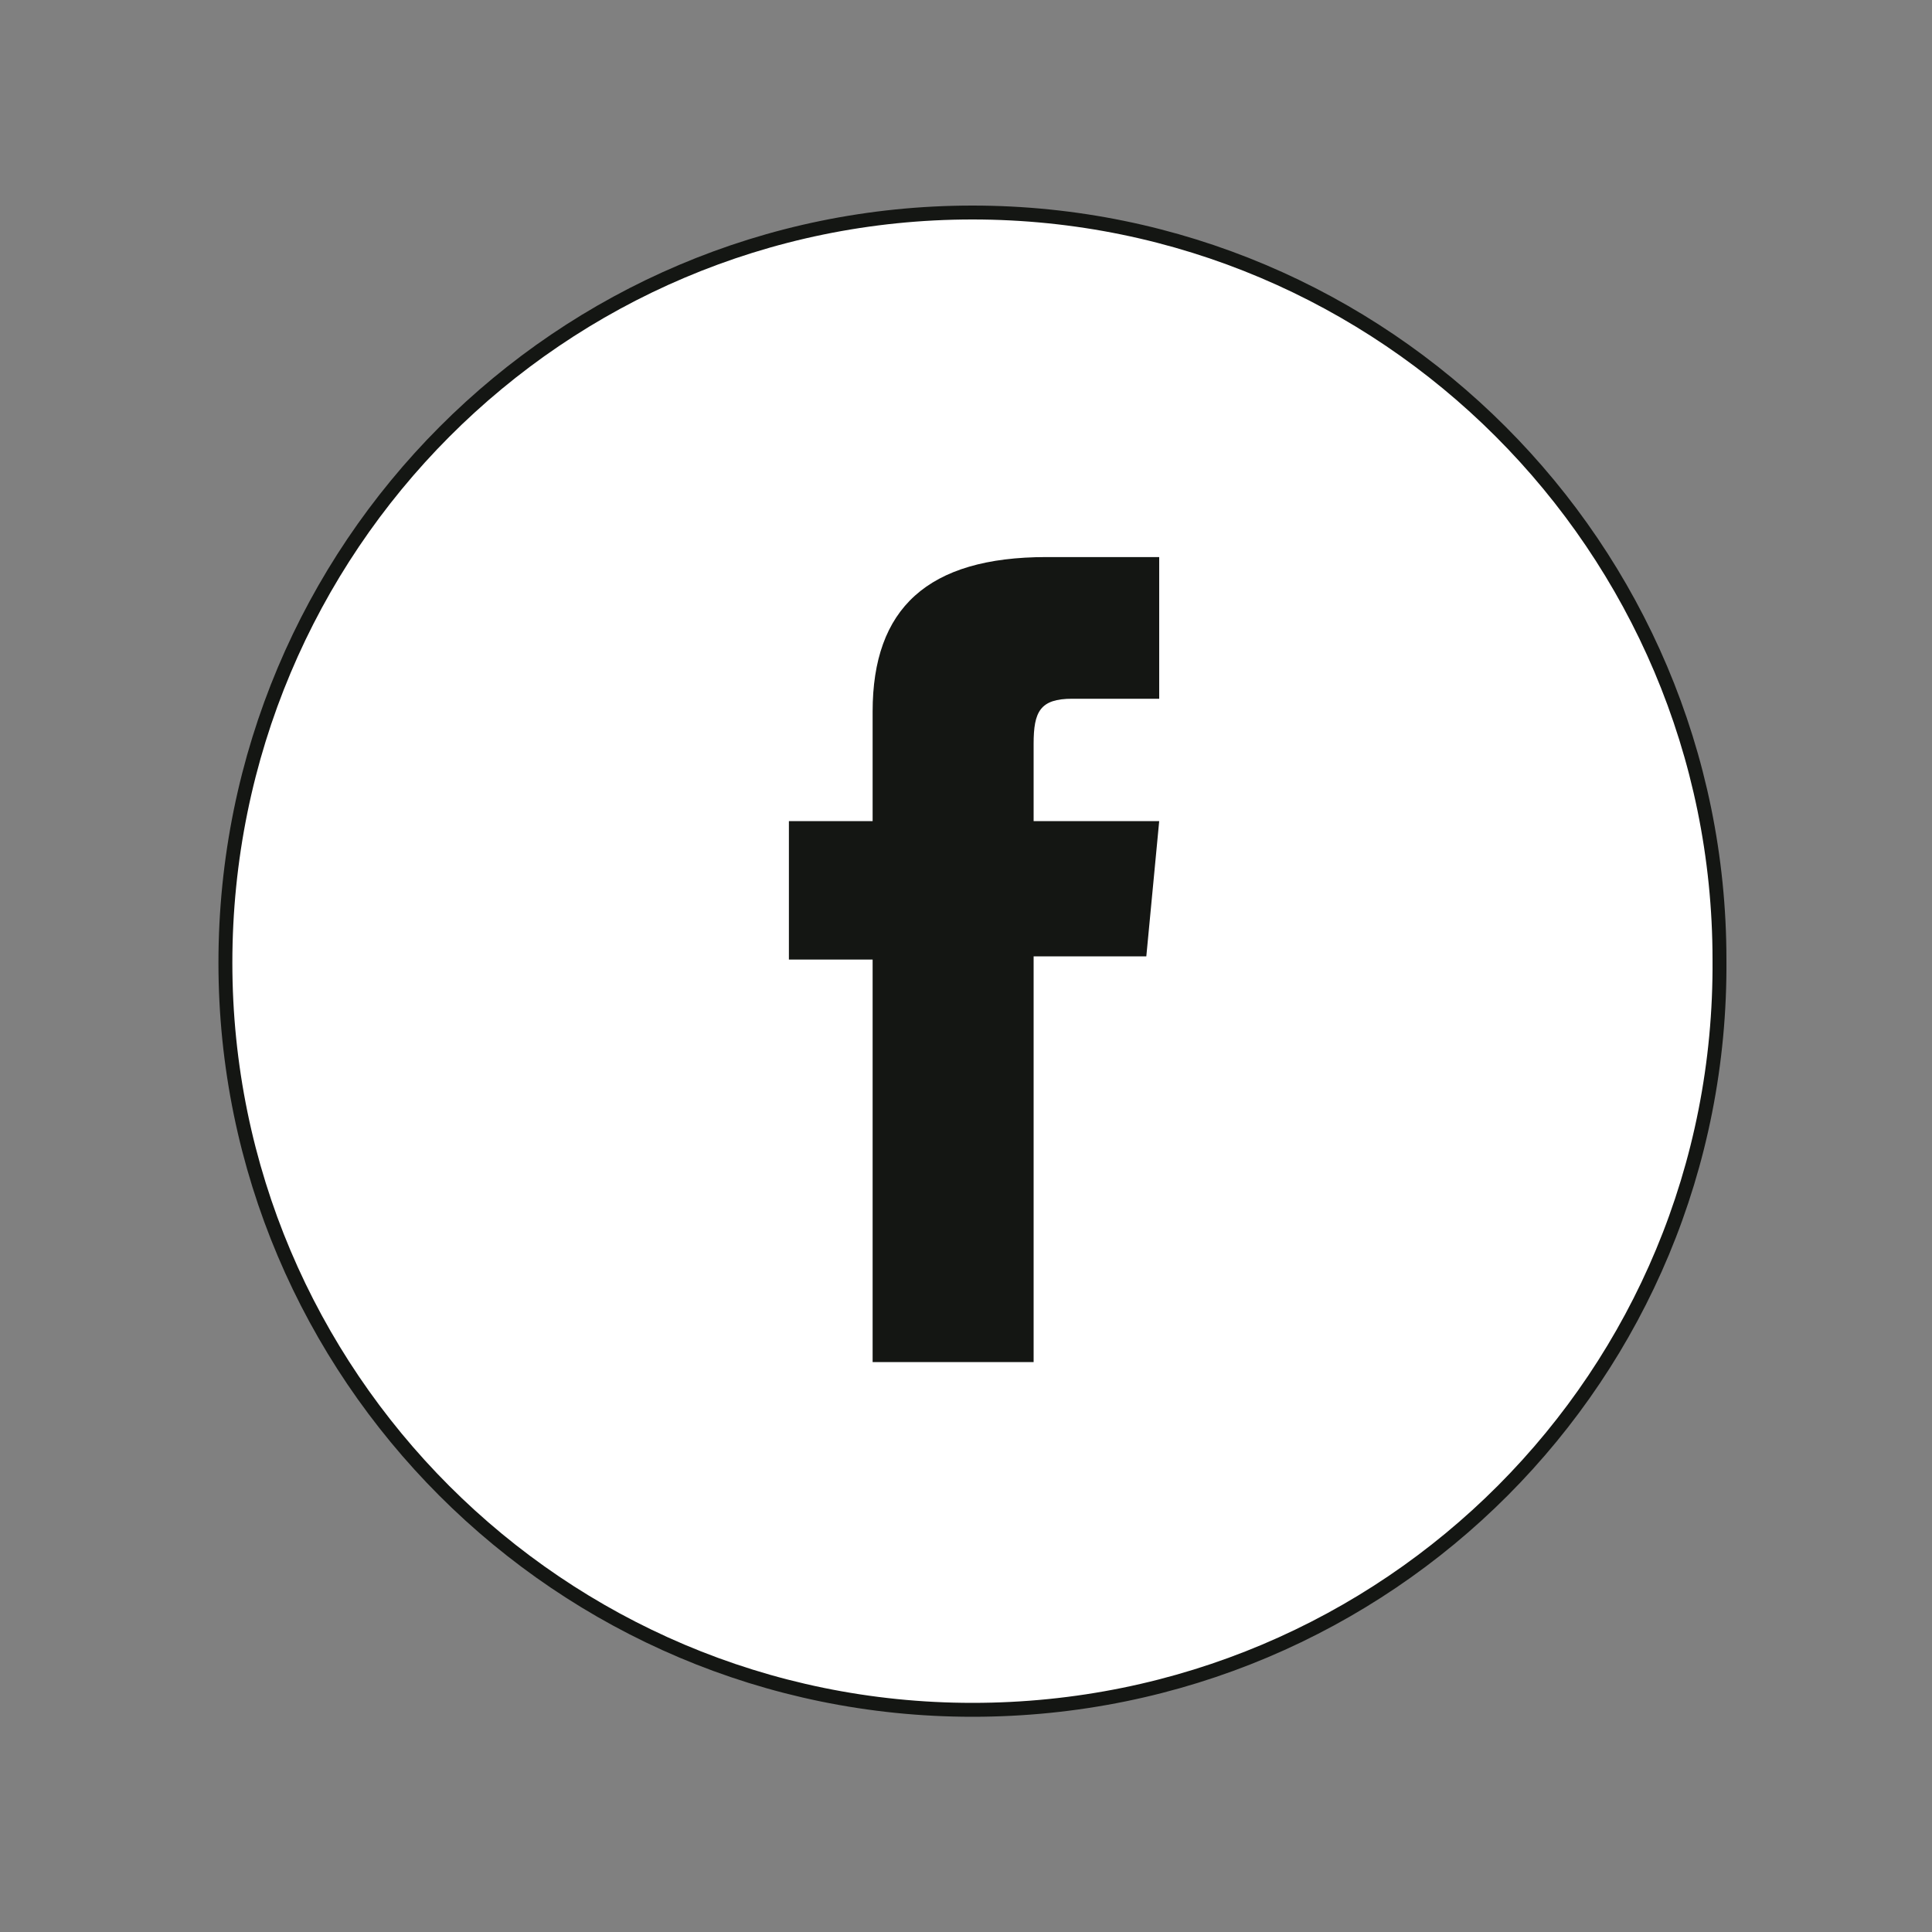
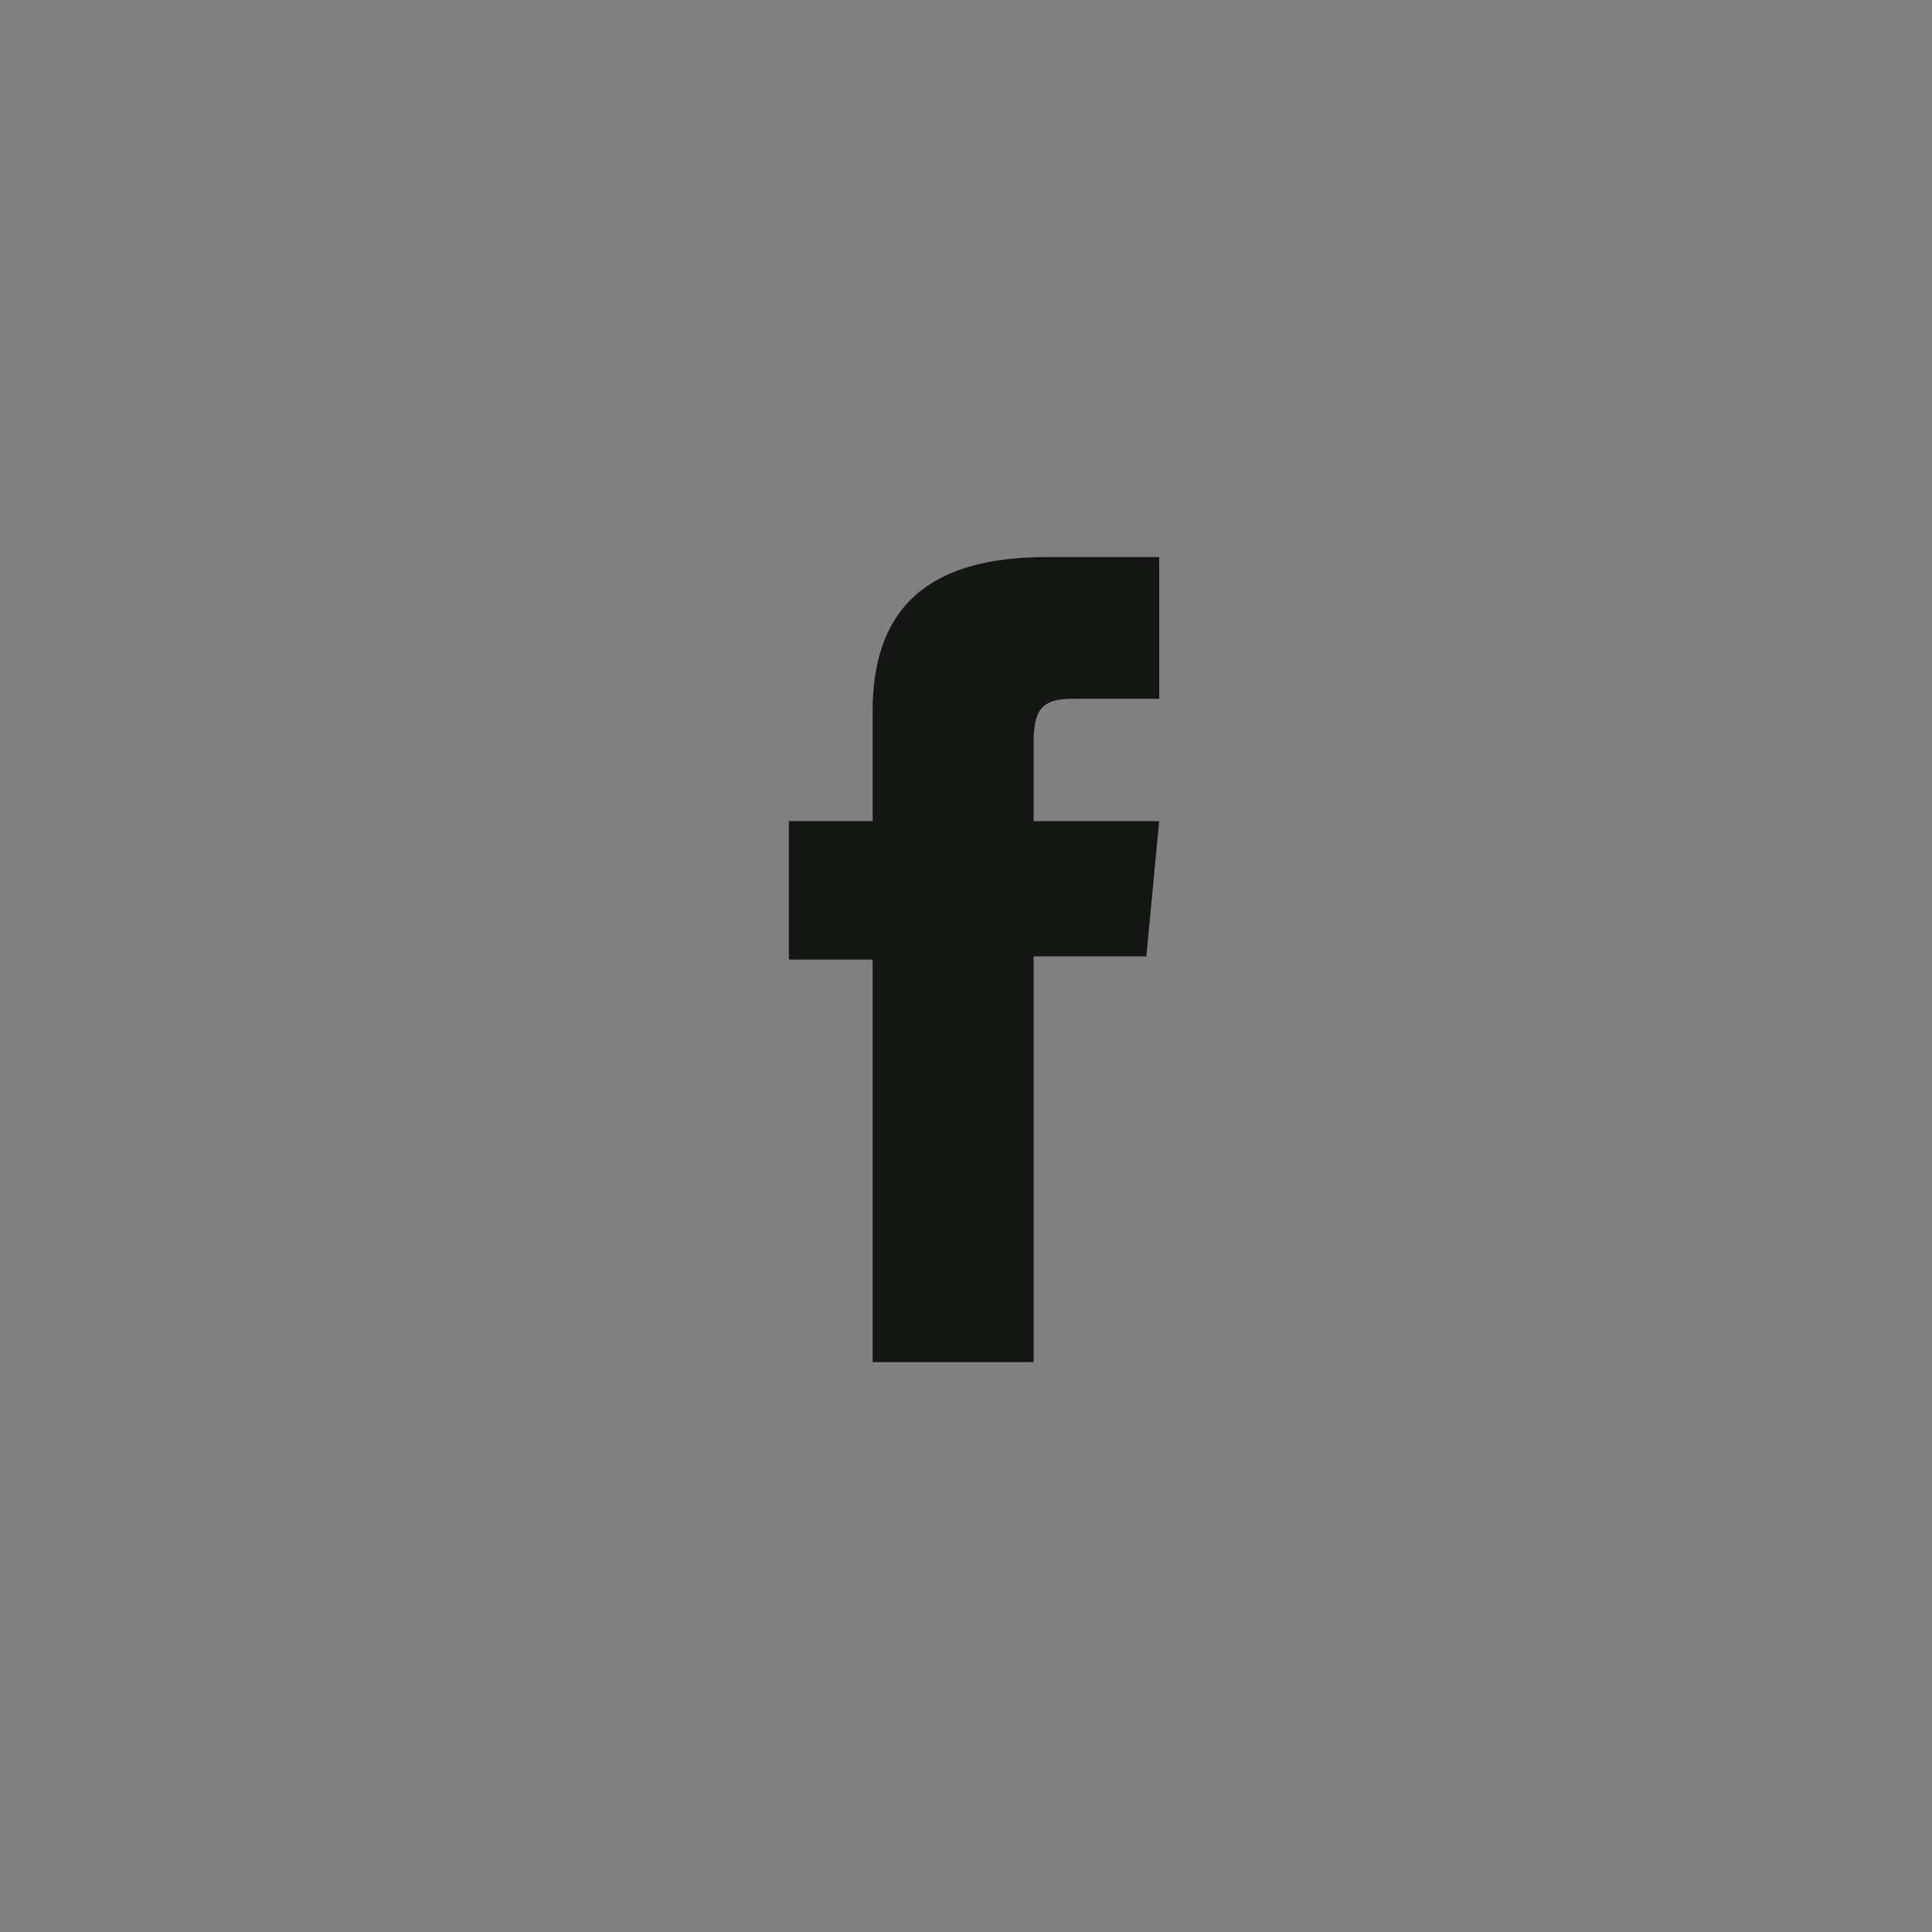
<svg xmlns="http://www.w3.org/2000/svg" version="1.1" id="Layer_1" x="0px" y="0px" viewBox="0 0 60 60" style="enable-background:new 0 0 60 60;" xml:space="preserve">
  <rect x="0" y="0" width="60" height="60" fill="#808080" stroke="none" />
  <style type="text/css">
	.st0{fill:#FFFFFF;stroke:#141613;stroke-width:0.432;stroke-miterlimit:10;}
	.st1{fill:#141613;}
</style>
  <g>
-     <path id="XMLID_699_" class="st0" d="M30.2,53.1L30.2,53.1C17.4,53.1,7,42.7,7,29.9l0,0C7,17,17.4,6.6,30.2,6.6l0,0   C43,6.6,53.4,17,53.4,29.8l0,0C53.5,42.7,43.1,53.1,30.2,53.1z" />
    <path id="XMLID_659_" class="st1" d="M27.1,42.3h5V29.7h3.5l0.4-4.2h-3.9c0,0,0-1.6,0-2.4c0-1,0.2-1.4,1.2-1.4c0.8,0,2.7,0,2.7,0   v-4.4c0,0-2.9,0-3.5,0c-3.7,0-5.4,1.6-5.4,4.8c0,2.7,0,3.4,0,3.4h-2.6v4.3h2.6V42.3z" />
  </g>
</svg>